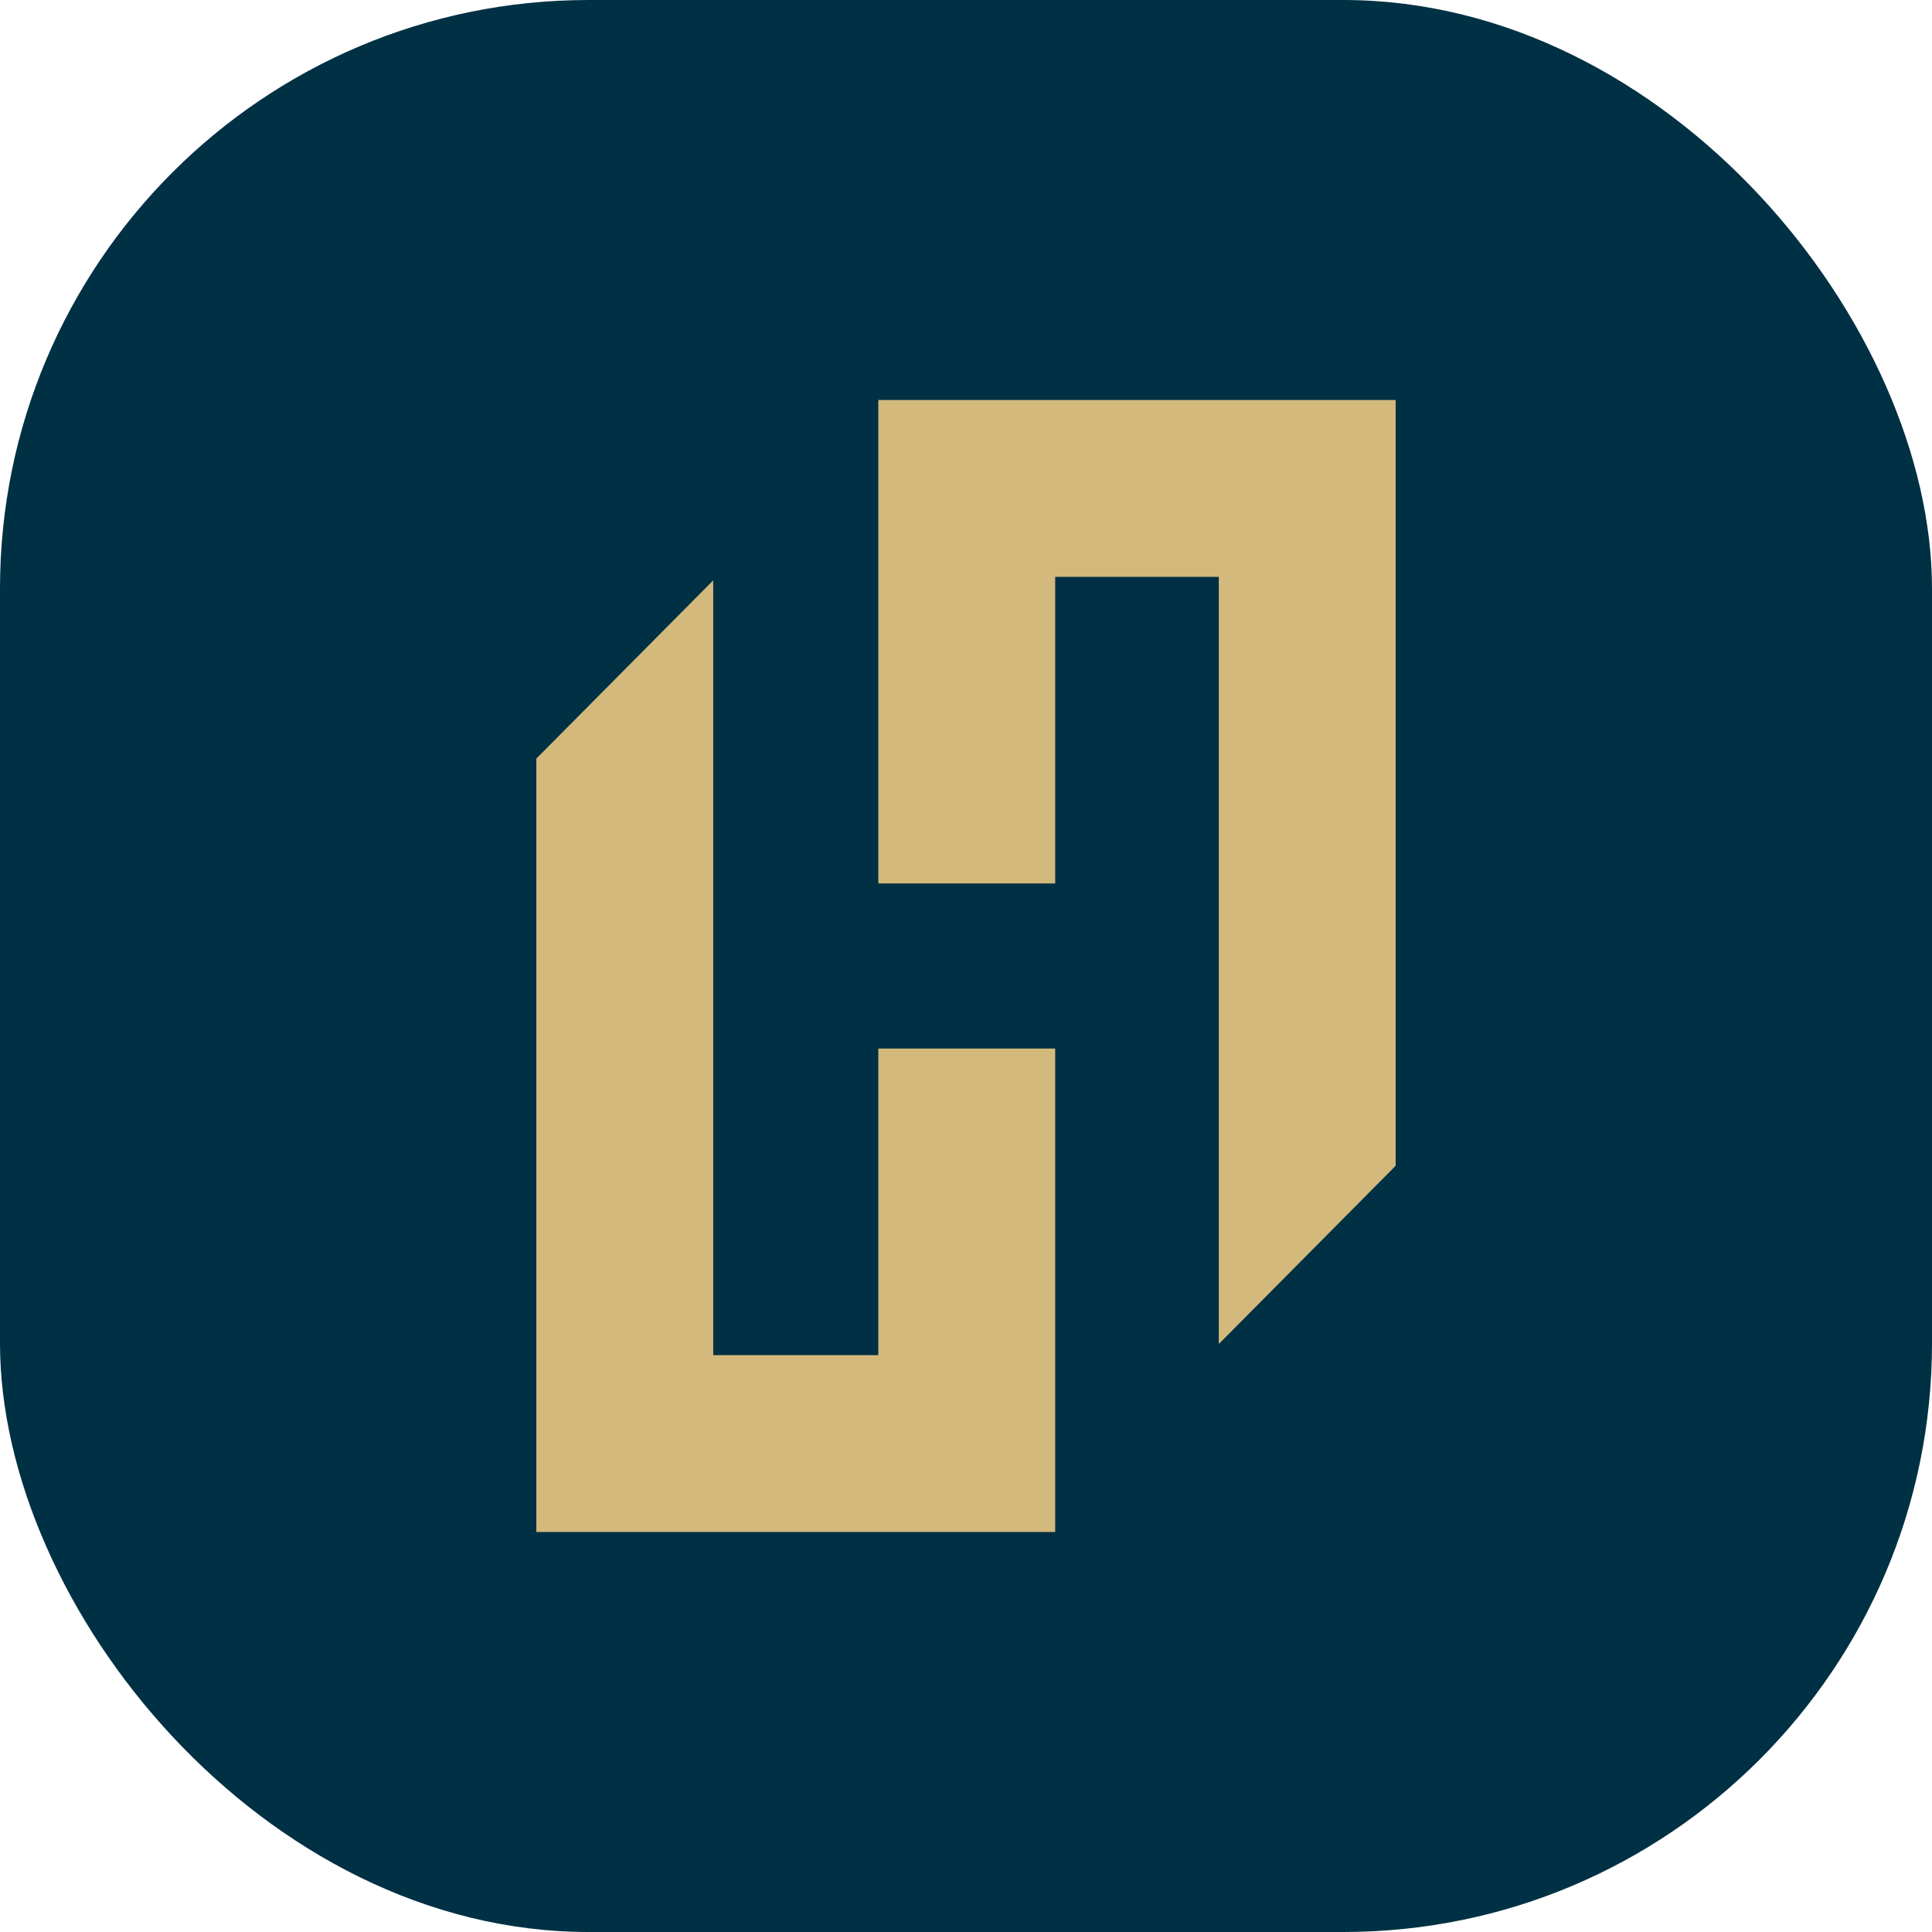
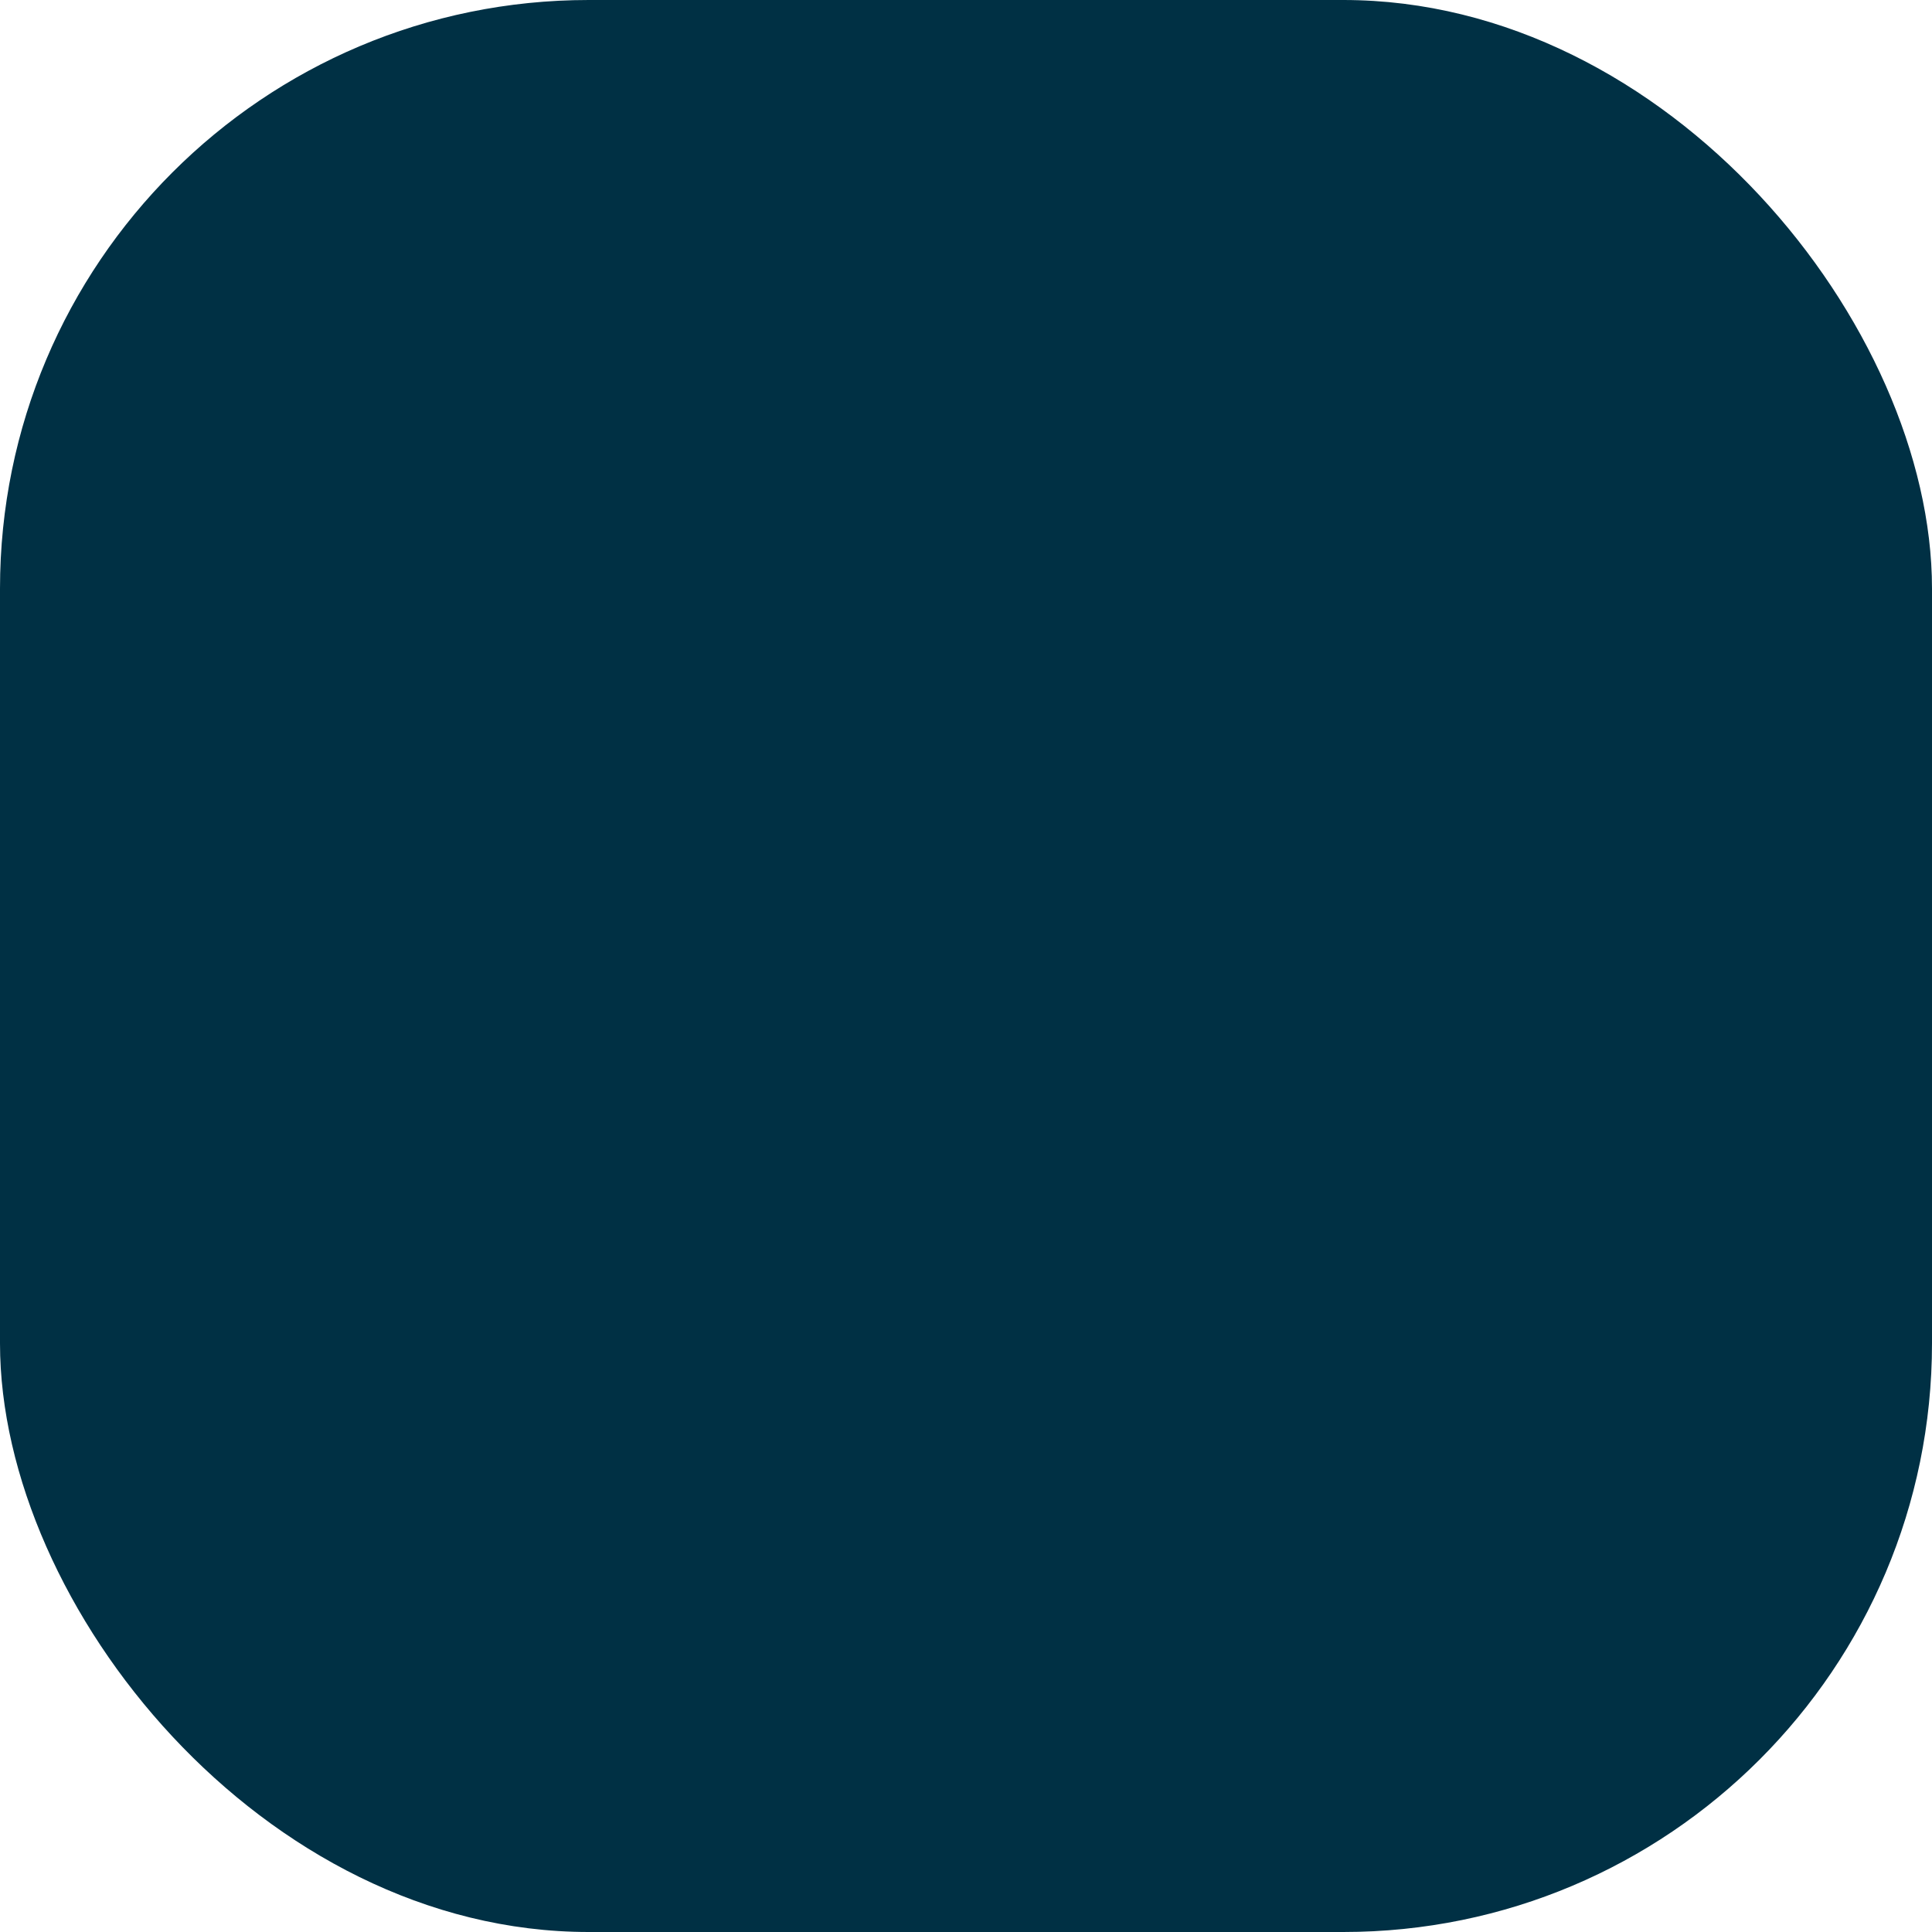
<svg xmlns="http://www.w3.org/2000/svg" width="256" height="256" viewBox="0 0 256 256">
  <g id="Group_3060" data-name="Group 3060" transform="translate(-2120 2476)">
    <g id="Group_3061" data-name="Group 3061" transform="translate(2120 -2476)">
      <rect id="Rectangle_895" data-name="Rectangle 895" width="256" height="256" rx="78" fill="#003044" />
      <g id="logo" transform="translate(71.068 53)">
        <g id="Group_4" data-name="Group 4" transform="translate(0 0)">
          <g id="Group_3" data-name="Group 3" transform="translate(0 0)">
-             <path id="Union_1" data-name="Union 1" d="M0,150V47.516L23.438,23.9V126.563H45.312V85.938H68.75V150H0ZM90.427,23.438H68.75V64.063H45.312V0h68.552V101.472L90.427,125.091Z" fill="#d3b97c" />
-           </g>
+             </g>
        </g>
      </g>
    </g>
  </g>
</svg>